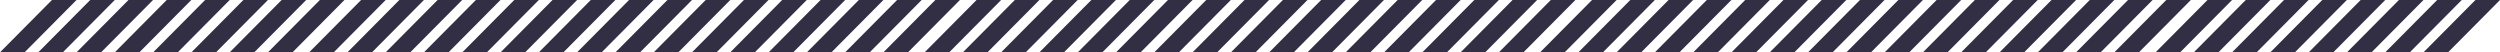
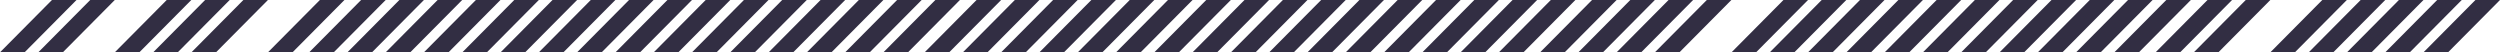
<svg xmlns="http://www.w3.org/2000/svg" width="540.1" height="11.305" viewBox="0 0 540.1 11.305">
  <g id="Grupo_427" data-name="Grupo 427" transform="translate(-4907.278 72.305)">
    <g id="Grupo_425" data-name="Grupo 425" transform="translate(5173.209 -72.305)">
      <g id="Grupo_423" data-name="Grupo 423" transform="translate(0)">
        <g id="Grupo_421" data-name="Grupo 421">
          <g id="Grupo_419" data-name="Grupo 419">
            <path id="Trazado_481" data-name="Trazado 481" d="M11.223,6.133H16.53L5.307,17.437H0Z" transform="translate(0 -6.133)" fill="#322e43" />
            <path id="Trazado_482" data-name="Trazado 482" d="M11.223,6.133H16.53L5.307,17.437H0Z" transform="translate(8.265 -6.133)" fill="#322e43" />
            <path id="Trazado_483" data-name="Trazado 483" d="M11.223,6.133H16.53L5.307,17.437H0Z" transform="translate(16.53 -6.133)" fill="#322e43" />
            <path id="Trazado_484" data-name="Trazado 484" d="M11.223,6.133H16.53L5.307,17.437H0Z" transform="translate(24.795 -6.133)" fill="#322e43" />
          </g>
          <g id="Grupo_420" data-name="Grupo 420" transform="translate(33.088)">
            <path id="Trazado_481-2" data-name="Trazado 481" d="M11.223,6.133H16.53L5.307,17.437H0Z" transform="translate(0 -6.133)" fill="#322e43" />
            <path id="Trazado_482-2" data-name="Trazado 482" d="M11.223,6.133H16.53L5.307,17.437H0Z" transform="translate(8.265 -6.133)" fill="#322e43" />
            <path id="Trazado_483-2" data-name="Trazado 483" d="M11.223,6.133H16.53L5.307,17.437H0Z" transform="translate(16.53 -6.133)" fill="#322e43" />
            <path id="Trazado_484-2" data-name="Trazado 484" d="M11.223,6.133H16.53L5.307,17.437H0Z" transform="translate(24.795 -6.133)" fill="#322e43" />
          </g>
        </g>
        <g id="Grupo_422" data-name="Grupo 422" transform="translate(66.789)">
          <g id="Grupo_419-2" data-name="Grupo 419">
            <path id="Trazado_481-3" data-name="Trazado 481" d="M11.223,6.133H16.53L5.307,17.437H0Z" transform="translate(0 -6.133)" fill="#322e43" />
            <path id="Trazado_482-3" data-name="Trazado 482" d="M11.223,6.133H16.53L5.307,17.437H0Z" transform="translate(8.265 -6.133)" fill="#322e43" />
            <path id="Trazado_483-3" data-name="Trazado 483" d="M11.223,6.133H16.53L5.307,17.437H0Z" transform="translate(16.53 -6.133)" fill="#322e43" />
            <path id="Trazado_484-3" data-name="Trazado 484" d="M11.223,6.133H16.53L5.307,17.437H0Z" transform="translate(24.795 -6.133)" fill="#322e43" />
          </g>
          <g id="Grupo_420-2" data-name="Grupo 420" transform="translate(33.088)">
-             <path id="Trazado_481-4" data-name="Trazado 481" d="M11.223,6.133H16.53L5.307,17.437H0Z" transform="translate(0 -6.133)" fill="#322e43" />
            <path id="Trazado_482-4" data-name="Trazado 482" d="M11.223,6.133H16.53L5.307,17.437H0Z" transform="translate(8.265 -6.133)" fill="#322e43" />
            <path id="Trazado_483-4" data-name="Trazado 483" d="M11.223,6.133H16.53L5.307,17.437H0Z" transform="translate(16.53 -6.133)" fill="#322e43" />
            <path id="Trazado_484-4" data-name="Trazado 484" d="M11.223,6.133H16.53L5.307,17.437H0Z" transform="translate(24.795 -6.133)" fill="#322e43" />
          </g>
        </g>
      </g>
      <g id="Grupo_424" data-name="Grupo 424" transform="translate(132.965)">
        <g id="Grupo_421-2" data-name="Grupo 421">
          <g id="Grupo_419-3" data-name="Grupo 419">
            <path id="Trazado_481-5" data-name="Trazado 481" d="M11.223,6.133H16.53L5.307,17.437H0Z" transform="translate(0 -6.133)" fill="#322e43" />
            <path id="Trazado_482-5" data-name="Trazado 482" d="M11.223,6.133H16.53L5.307,17.437H0Z" transform="translate(8.265 -6.133)" fill="#322e43" />
            <path id="Trazado_483-5" data-name="Trazado 483" d="M11.223,6.133H16.53L5.307,17.437H0Z" transform="translate(16.53 -6.133)" fill="#322e43" />
            <path id="Trazado_484-5" data-name="Trazado 484" d="M11.223,6.133H16.53L5.307,17.437H0Z" transform="translate(24.795 -6.133)" fill="#322e43" />
          </g>
          <g id="Grupo_420-3" data-name="Grupo 420" transform="translate(33.088)">
            <path id="Trazado_481-6" data-name="Trazado 481" d="M11.223,6.133H16.53L5.307,17.437H0Z" transform="translate(0 -6.133)" fill="#322e43" />
            <path id="Trazado_482-6" data-name="Trazado 482" d="M11.223,6.133H16.53L5.307,17.437H0Z" transform="translate(8.265 -6.133)" fill="#322e43" />
            <path id="Trazado_483-6" data-name="Trazado 483" d="M11.223,6.133H16.53L5.307,17.437H0Z" transform="translate(16.53 -6.133)" fill="#322e43" />
            <path id="Trazado_484-6" data-name="Trazado 484" d="M11.223,6.133H16.53L5.307,17.437H0Z" transform="translate(24.795 -6.133)" fill="#322e43" />
          </g>
        </g>
        <g id="Grupo_422-2" data-name="Grupo 422" transform="translate(66.789)">
          <g id="Grupo_419-4" data-name="Grupo 419">
            <path id="Trazado_481-7" data-name="Trazado 481" d="M11.223,6.133H16.53L5.307,17.437H0Z" transform="translate(0 -6.133)" fill="#322e43" />
            <path id="Trazado_482-7" data-name="Trazado 482" d="M11.223,6.133H16.53L5.307,17.437H0Z" transform="translate(8.265 -6.133)" fill="#322e43" />
-             <path id="Trazado_483-7" data-name="Trazado 483" d="M11.223,6.133H16.53L5.307,17.437H0Z" transform="translate(16.53 -6.133)" fill="#322e43" />
+             <path id="Trazado_483-7" data-name="Trazado 483" d="M11.223,6.133H16.53H0Z" transform="translate(16.53 -6.133)" fill="#322e43" />
            <path id="Trazado_484-7" data-name="Trazado 484" d="M11.223,6.133H16.53L5.307,17.437H0Z" transform="translate(24.795 -6.133)" fill="#322e43" />
          </g>
          <g id="Grupo_420-4" data-name="Grupo 420" transform="translate(33.088)">
            <path id="Trazado_481-8" data-name="Trazado 481" d="M11.223,6.133H16.53L5.307,17.437H0Z" transform="translate(0 -6.133)" fill="#322e43" />
            <path id="Trazado_482-8" data-name="Trazado 482" d="M11.223,6.133H16.53L5.307,17.437H0Z" transform="translate(8.265 -6.133)" fill="#322e43" />
            <path id="Trazado_483-8" data-name="Trazado 483" d="M11.223,6.133H16.53L5.307,17.437H0Z" transform="translate(16.53 -6.133)" fill="#322e43" />
            <path id="Trazado_484-8" data-name="Trazado 484" d="M11.223,6.133H16.53L5.307,17.437H0Z" transform="translate(24.795 -6.133)" fill="#322e43" />
          </g>
        </g>
      </g>
    </g>
    <g id="Grupo_426" data-name="Grupo 426" transform="translate(4907.278 -72.305)">
      <g id="Grupo_423-2" data-name="Grupo 423" transform="translate(0)">
        <g id="Grupo_421-3" data-name="Grupo 421">
          <g id="Grupo_419-5" data-name="Grupo 419">
            <path id="Trazado_481-9" data-name="Trazado 481" d="M11.223,6.133H16.53L5.307,17.437H0Z" transform="translate(0 -6.133)" fill="#322e43" />
            <path id="Trazado_482-9" data-name="Trazado 482" d="M11.223,6.133H16.53L5.307,17.437H0Z" transform="translate(8.265 -6.133)" fill="#322e43" />
-             <path id="Trazado_483-9" data-name="Trazado 483" d="M11.223,6.133H16.53L5.307,17.437H0Z" transform="translate(16.53 -6.133)" fill="#322e43" />
            <path id="Trazado_484-9" data-name="Trazado 484" d="M11.223,6.133H16.53L5.307,17.437H0Z" transform="translate(24.795 -6.133)" fill="#322e43" />
          </g>
          <g id="Grupo_420-5" data-name="Grupo 420" transform="translate(33.088)">
            <path id="Trazado_481-10" data-name="Trazado 481" d="M11.223,6.133H16.53L5.307,17.437H0Z" transform="translate(0 -6.133)" fill="#322e43" />
            <path id="Trazado_482-10" data-name="Trazado 482" d="M11.223,6.133H16.53L5.307,17.437H0Z" transform="translate(8.265 -6.133)" fill="#322e43" />
-             <path id="Trazado_483-10" data-name="Trazado 483" d="M11.223,6.133H16.53L5.307,17.437H0Z" transform="translate(16.53 -6.133)" fill="#322e43" />
            <path id="Trazado_484-10" data-name="Trazado 484" d="M11.223,6.133H16.53L5.307,17.437H0Z" transform="translate(24.795 -6.133)" fill="#322e43" />
          </g>
        </g>
        <g id="Grupo_422-3" data-name="Grupo 422" transform="translate(66.789)">
          <g id="Grupo_419-6" data-name="Grupo 419">
            <path id="Trazado_481-11" data-name="Trazado 481" d="M11.223,6.133H16.53L5.307,17.437H0Z" transform="translate(0 -6.133)" fill="#322e43" />
            <path id="Trazado_482-11" data-name="Trazado 482" d="M11.223,6.133H16.53L5.307,17.437H0Z" transform="translate(8.265 -6.133)" fill="#322e43" />
            <path id="Trazado_483-11" data-name="Trazado 483" d="M11.223,6.133H16.53L5.307,17.437H0Z" transform="translate(16.53 -6.133)" fill="#322e43" />
            <path id="Trazado_484-11" data-name="Trazado 484" d="M11.223,6.133H16.53L5.307,17.437H0Z" transform="translate(24.795 -6.133)" fill="#322e43" />
          </g>
          <g id="Grupo_420-6" data-name="Grupo 420" transform="translate(33.088)">
            <path id="Trazado_481-12" data-name="Trazado 481" d="M11.223,6.133H16.53L5.307,17.437H0Z" transform="translate(0 -6.133)" fill="#322e43" />
            <path id="Trazado_482-12" data-name="Trazado 482" d="M11.223,6.133H16.53L5.307,17.437H0Z" transform="translate(8.265 -6.133)" fill="#322e43" />
            <path id="Trazado_483-12" data-name="Trazado 483" d="M11.223,6.133H16.53L5.307,17.437H0Z" transform="translate(16.53 -6.133)" fill="#322e43" />
            <path id="Trazado_484-12" data-name="Trazado 484" d="M11.223,6.133H16.53L5.307,17.437H0Z" transform="translate(24.795 -6.133)" fill="#322e43" />
          </g>
        </g>
      </g>
      <g id="Grupo_424-2" data-name="Grupo 424" transform="translate(132.965)">
        <g id="Grupo_421-4" data-name="Grupo 421">
          <g id="Grupo_419-7" data-name="Grupo 419">
            <path id="Trazado_481-13" data-name="Trazado 481" d="M11.223,6.133H16.53L5.307,17.437H0Z" transform="translate(0 -6.133)" fill="#322e43" />
            <path id="Trazado_482-13" data-name="Trazado 482" d="M11.223,6.133H16.53L5.307,17.437H0Z" transform="translate(8.265 -6.133)" fill="#322e43" />
            <path id="Trazado_483-13" data-name="Trazado 483" d="M11.223,6.133H16.53L5.307,17.437H0Z" transform="translate(16.53 -6.133)" fill="#322e43" />
            <path id="Trazado_484-13" data-name="Trazado 484" d="M11.223,6.133H16.53L5.307,17.437H0Z" transform="translate(24.795 -6.133)" fill="#322e43" />
          </g>
          <g id="Grupo_420-7" data-name="Grupo 420" transform="translate(33.088)">
            <path id="Trazado_481-14" data-name="Trazado 481" d="M11.223,6.133H16.53L5.307,17.437H0Z" transform="translate(0 -6.133)" fill="#322e43" />
            <path id="Trazado_482-14" data-name="Trazado 482" d="M11.223,6.133H16.53L5.307,17.437H0Z" transform="translate(8.265 -6.133)" fill="#322e43" />
            <path id="Trazado_483-14" data-name="Trazado 483" d="M11.223,6.133H16.53L5.307,17.437H0Z" transform="translate(16.53 -6.133)" fill="#322e43" />
            <path id="Trazado_484-14" data-name="Trazado 484" d="M11.223,6.133H16.53L5.307,17.437H0Z" transform="translate(24.795 -6.133)" fill="#322e43" />
          </g>
        </g>
        <g id="Grupo_422-4" data-name="Grupo 422" transform="translate(66.789)">
          <g id="Grupo_419-8" data-name="Grupo 419">
            <path id="Trazado_481-15" data-name="Trazado 481" d="M11.223,6.133H16.53L5.307,17.437H0Z" transform="translate(0 -6.133)" fill="#322e43" />
            <path id="Trazado_482-15" data-name="Trazado 482" d="M11.223,6.133H16.53L5.307,17.437H0Z" transform="translate(8.265 -6.133)" fill="#322e43" />
            <path id="Trazado_483-15" data-name="Trazado 483" d="M11.223,6.133H16.53L5.307,17.437H0Z" transform="translate(16.53 -6.133)" fill="#322e43" />
            <path id="Trazado_484-15" data-name="Trazado 484" d="M11.223,6.133H16.53L5.307,17.437H0Z" transform="translate(24.795 -6.133)" fill="#322e43" />
          </g>
          <g id="Grupo_420-8" data-name="Grupo 420" transform="translate(33.088)">
            <path id="Trazado_481-16" data-name="Trazado 481" d="M11.223,6.133H16.53L5.307,17.437H0Z" transform="translate(0 -6.133)" fill="#322e43" />
            <path id="Trazado_482-16" data-name="Trazado 482" d="M11.223,6.133H16.53L5.307,17.437H0Z" transform="translate(8.265 -6.133)" fill="#322e43" />
            <path id="Trazado_483-16" data-name="Trazado 483" d="M11.223,6.133H16.53L5.307,17.437H0Z" transform="translate(16.53 -6.133)" fill="#322e43" />
            <path id="Trazado_484-16" data-name="Trazado 484" d="M11.223,6.133H16.53L5.307,17.437H0Z" transform="translate(24.795 -6.133)" fill="#322e43" />
          </g>
        </g>
      </g>
    </g>
  </g>
</svg>